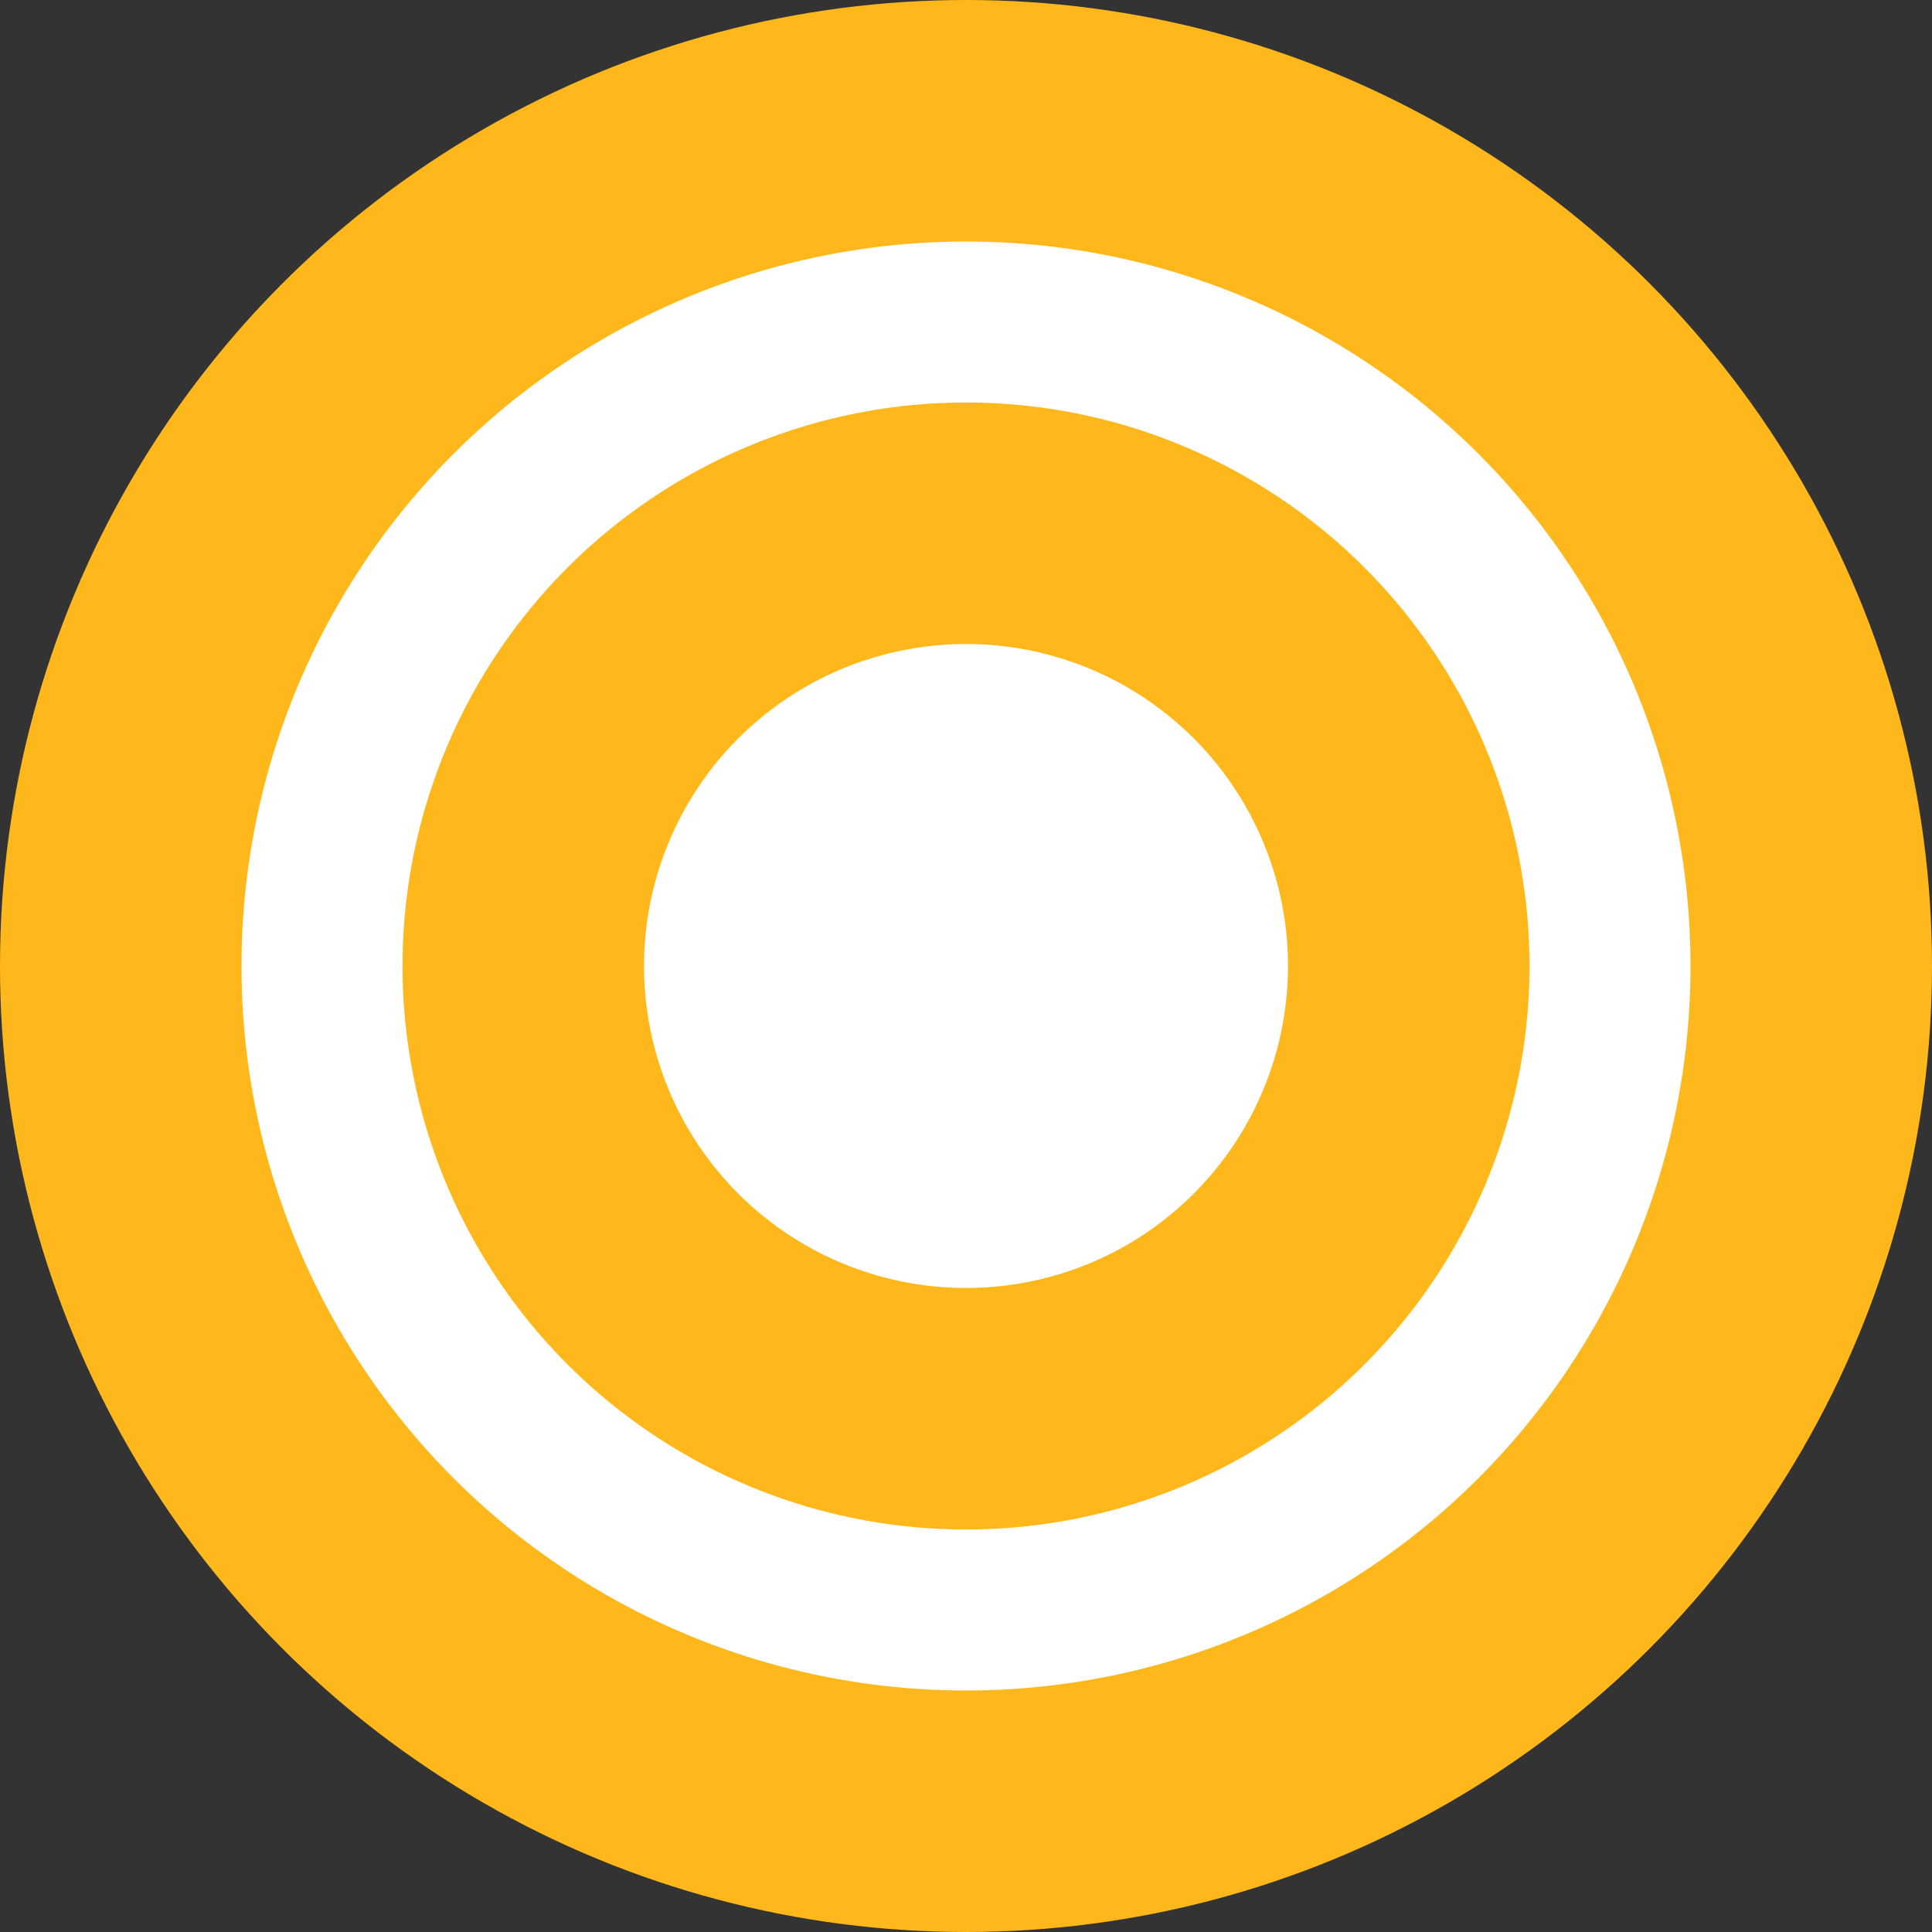
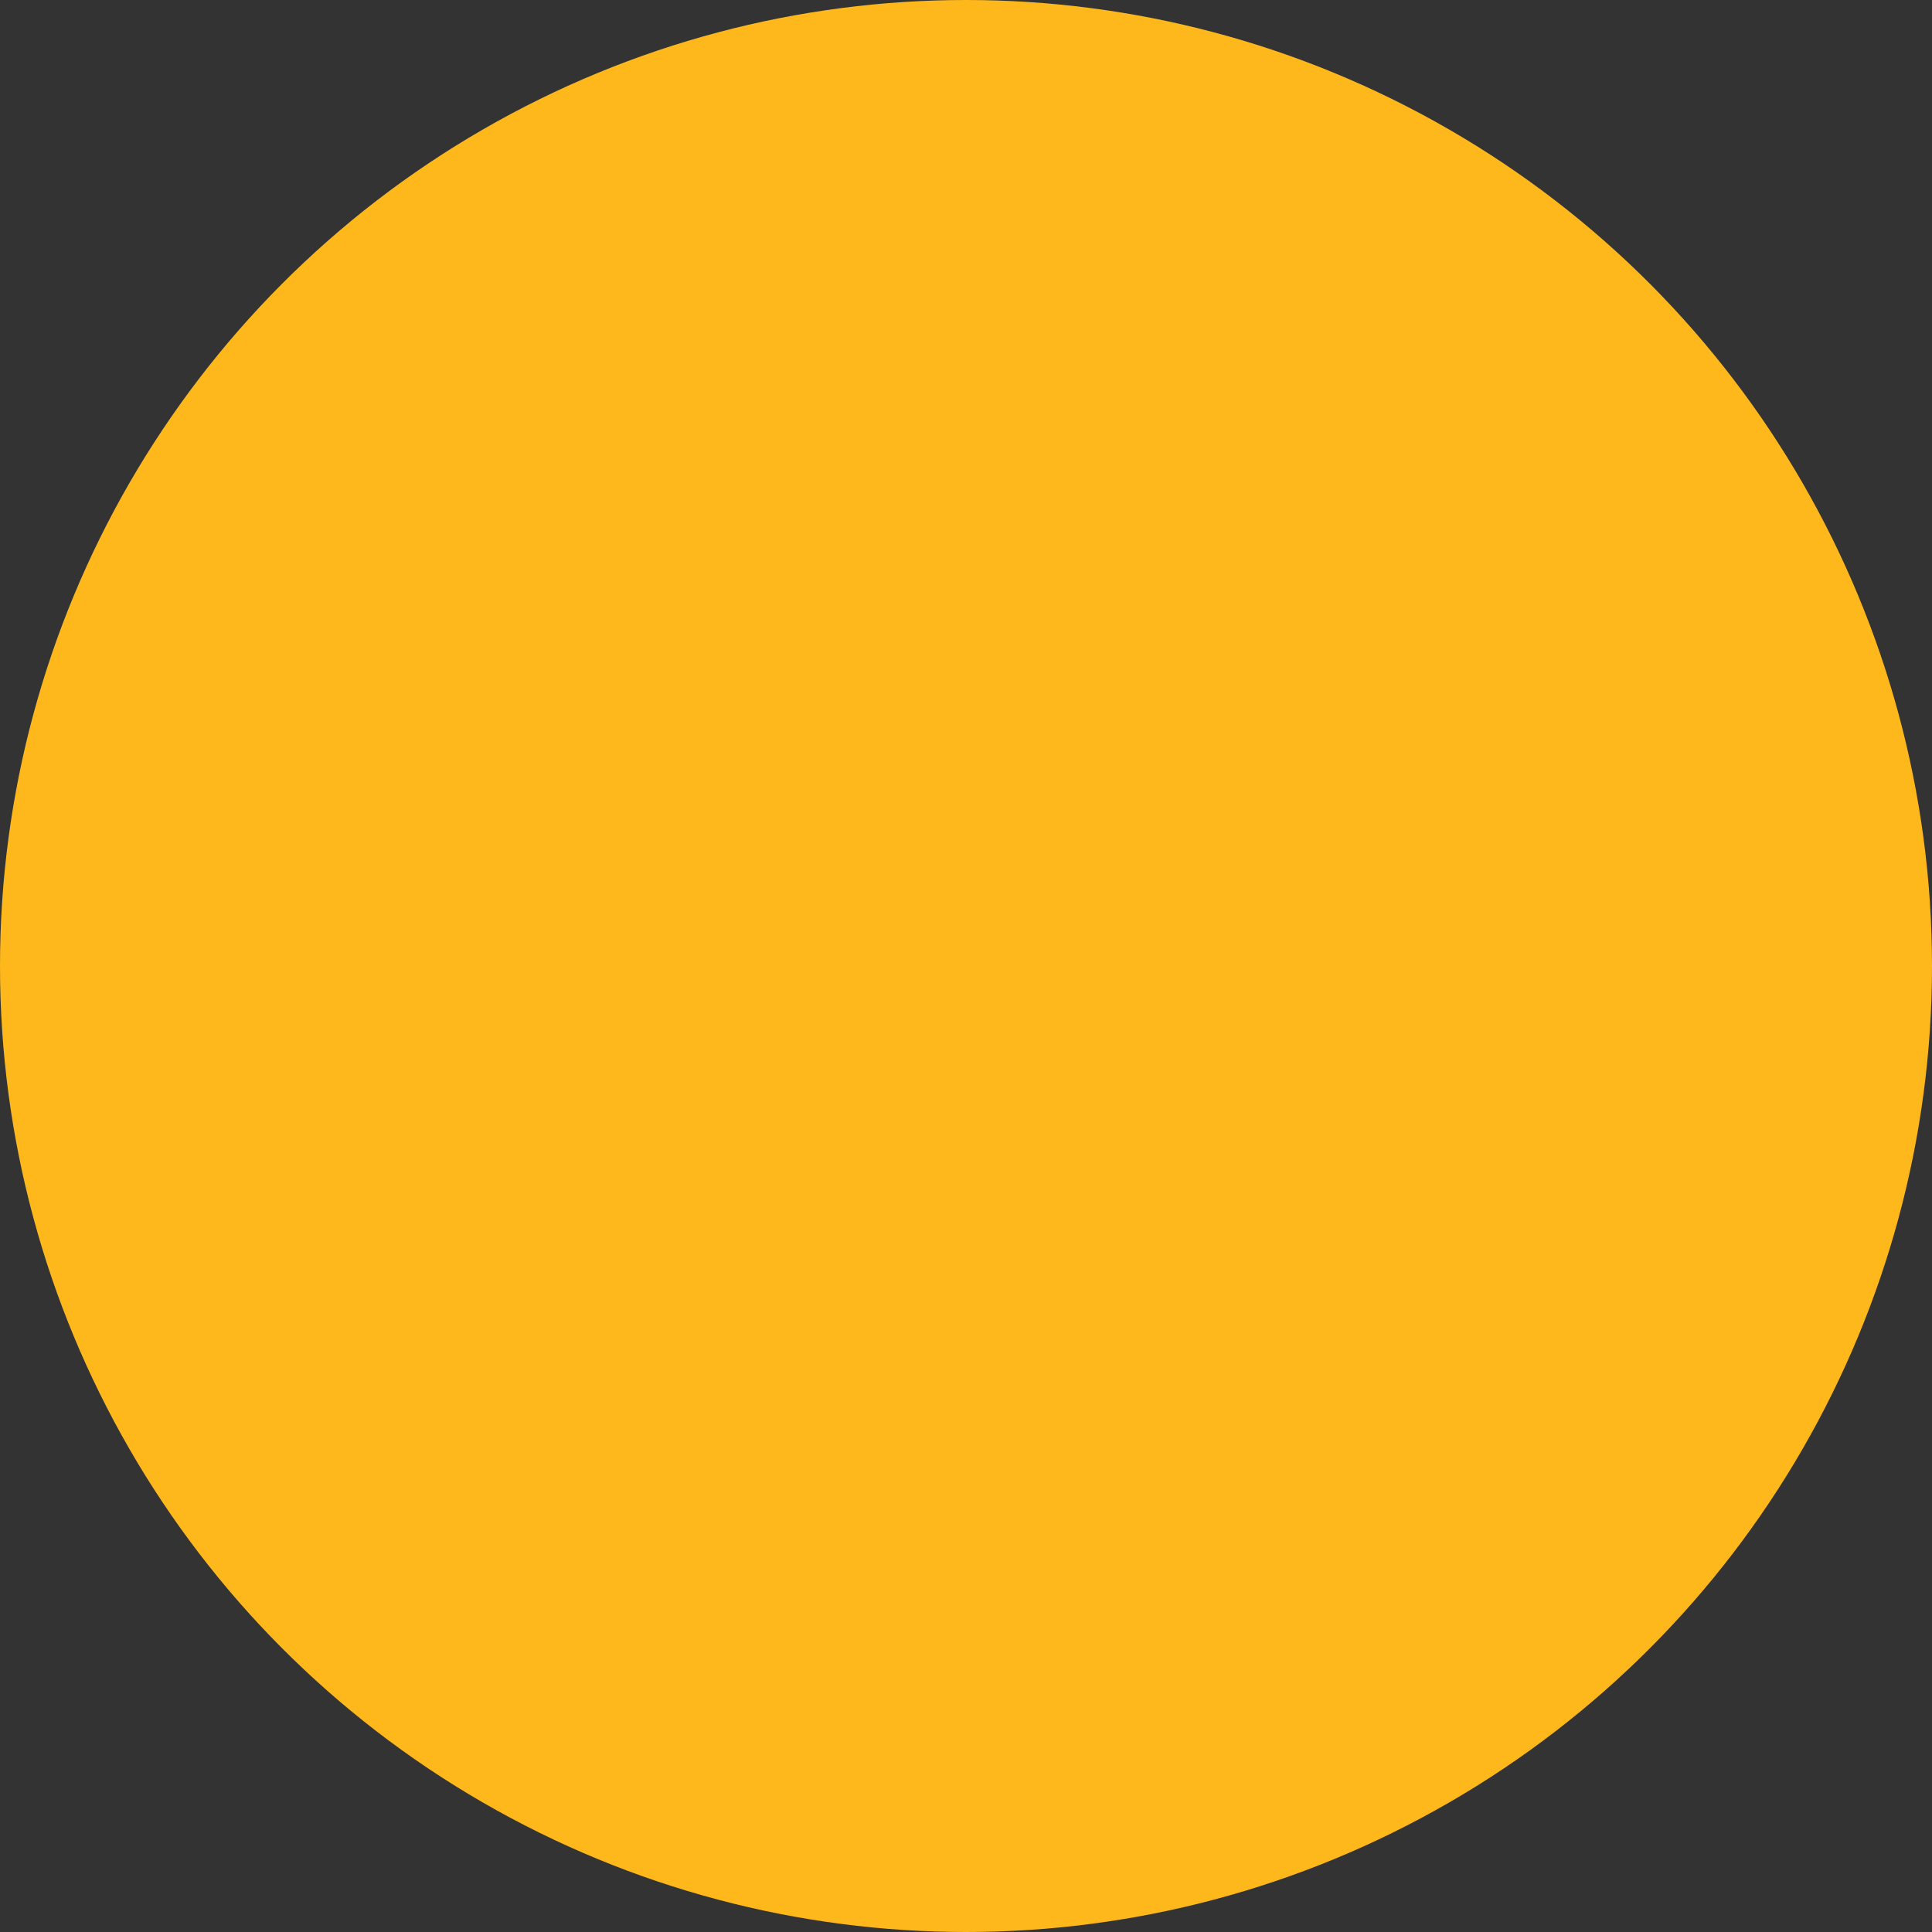
<svg xmlns="http://www.w3.org/2000/svg" viewBox="0 0 24 24" fill="none">
  <rect x="0" y="0" width="24" height="24" fill="#333333" stroke="none" />
  <circle cx="12" cy="12" r="12" fill="#FFB81C" />
-   <circle cx="12" cy="12" r="8" stroke="white" stroke-width="2" />
-   <circle cx="12" cy="12" r="4" fill="white" />
</svg>